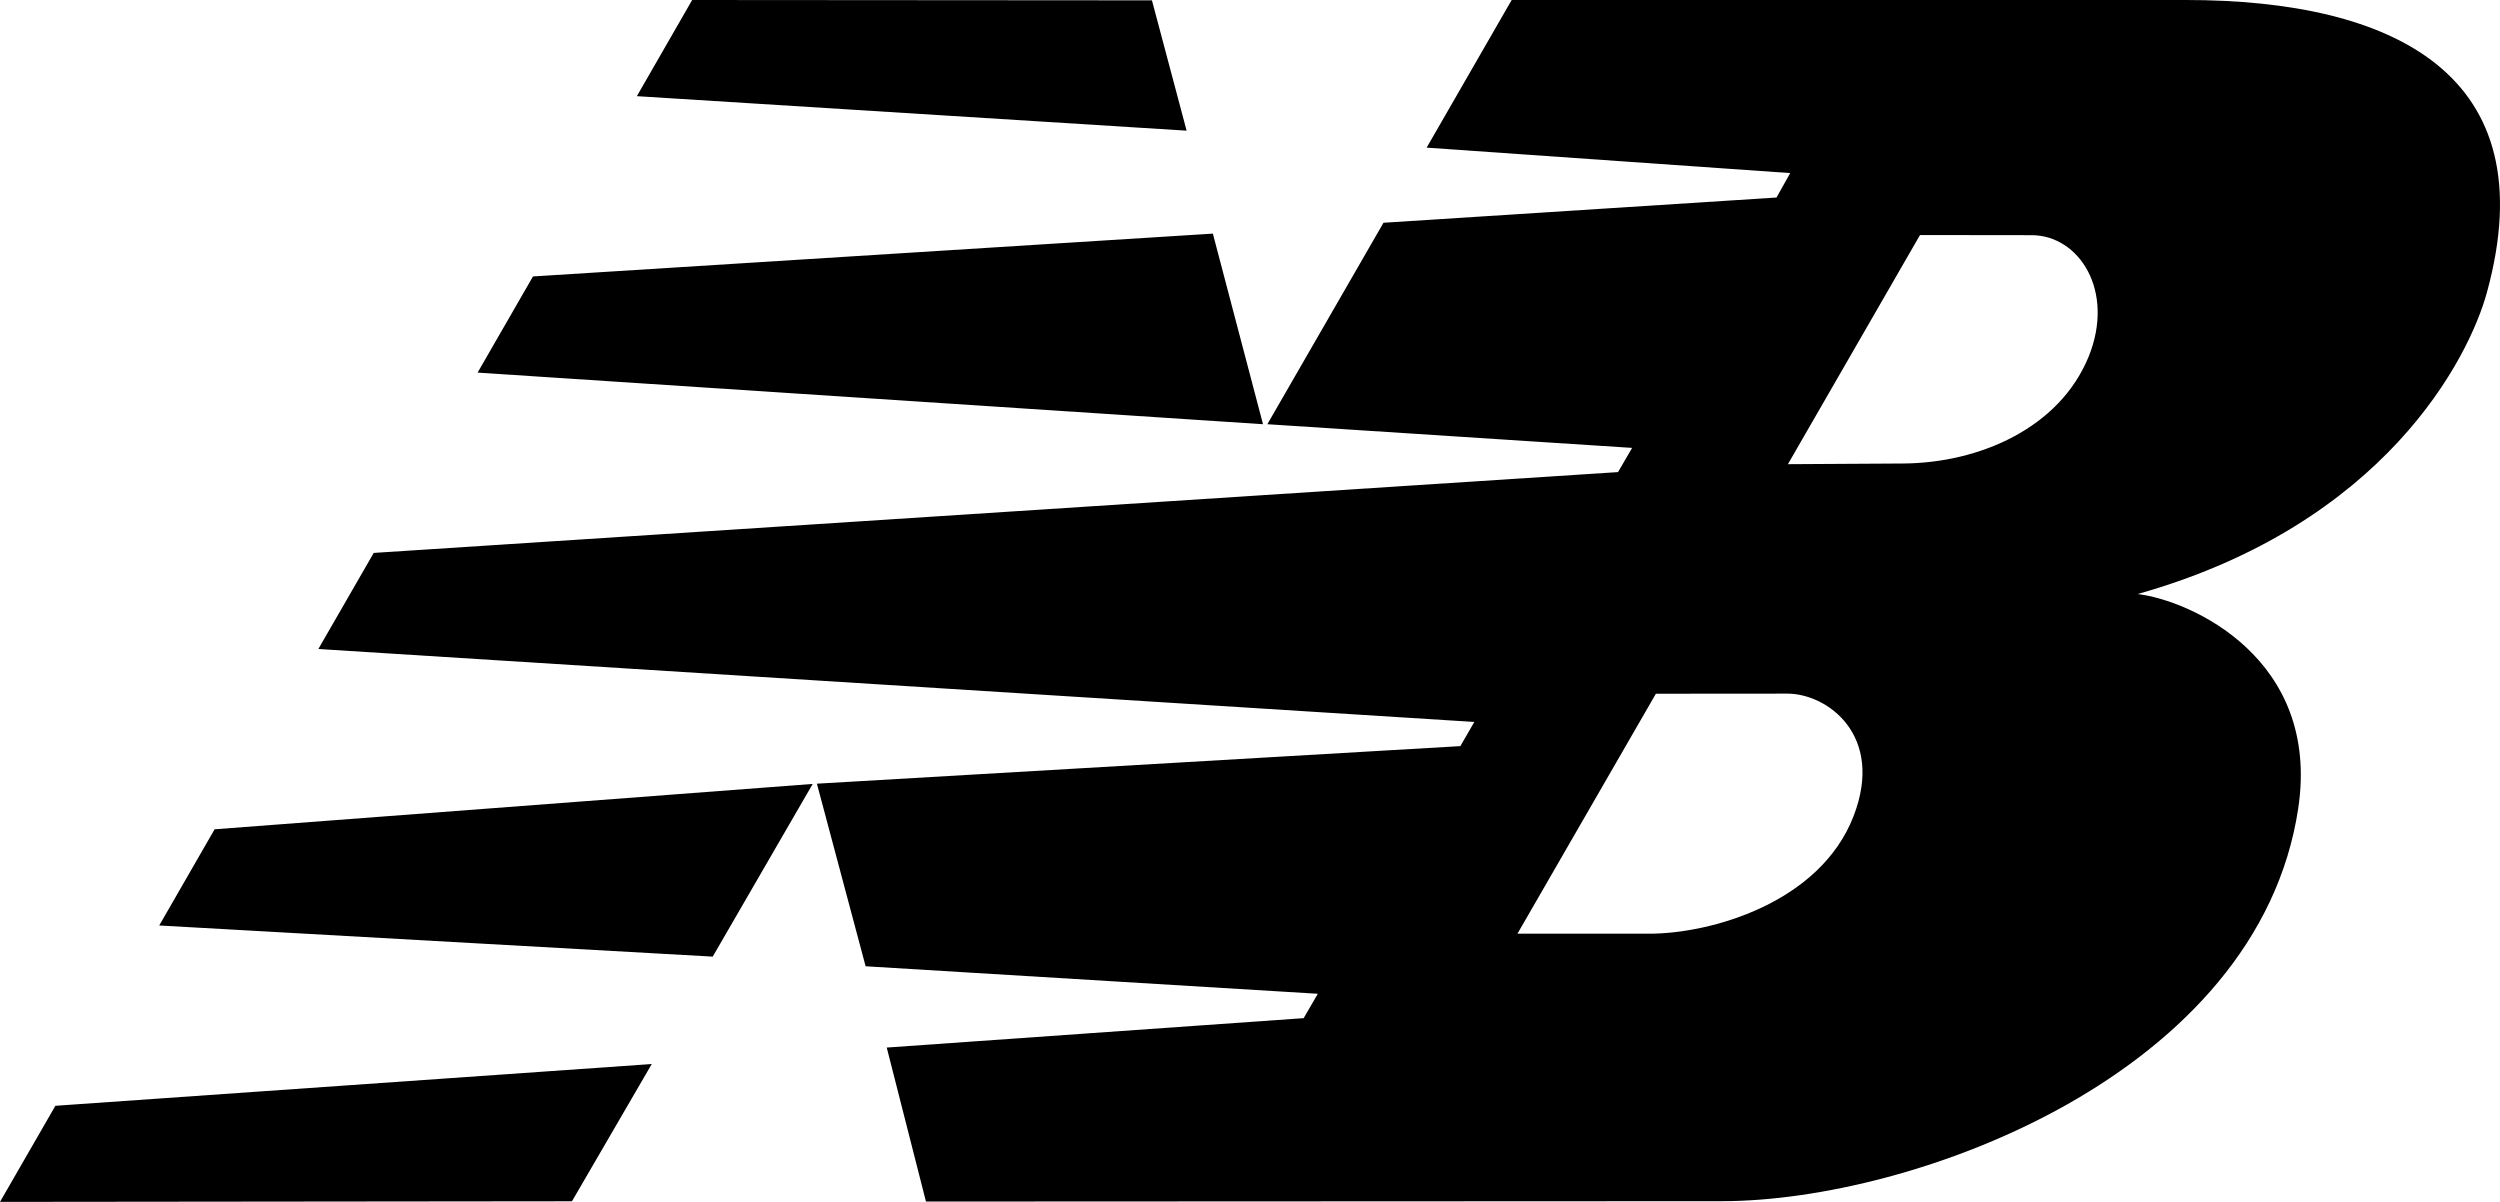
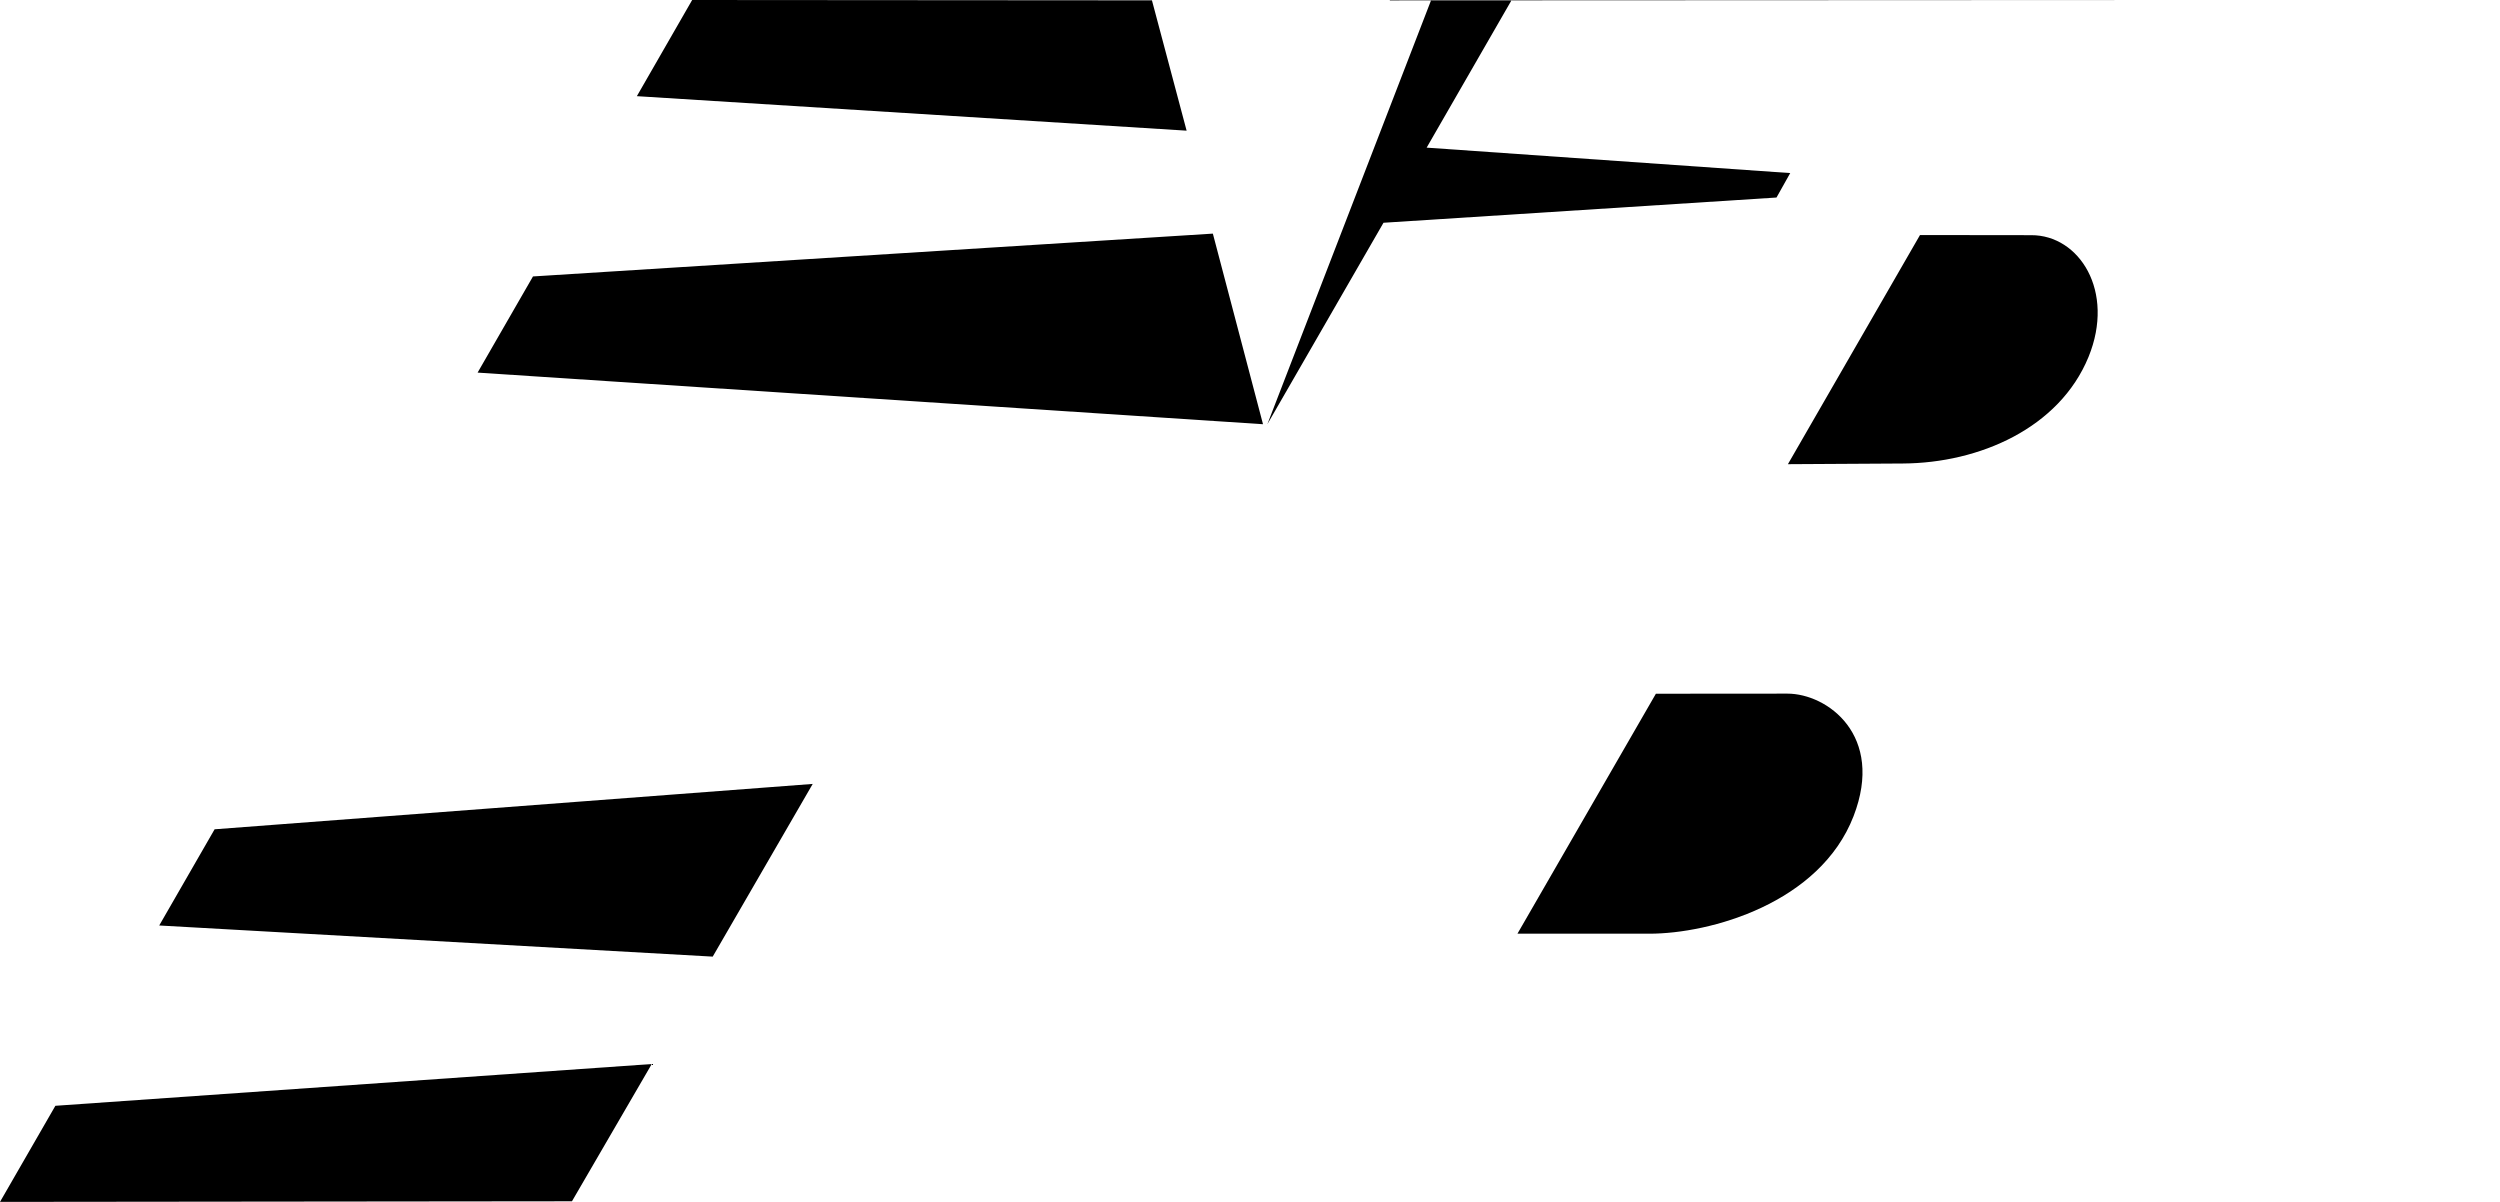
<svg xmlns="http://www.w3.org/2000/svg" id="b" data-name="Laag 2" viewBox="0 0 691.348 332.37">
  <g id="c" data-name="Laag 1">
-     <path d="M224.747,216.784l-27.654,47.759-153.062-8.611,15.316-26.603,165.401-12.545ZM335.402,64.605l13.869,52.708-217.197-14.273,15.316-26.593,188.012-11.841ZM191.412,0l127.145.094,9.588,36.04-152.029-9.54L191.412,0ZM180.237,294.245l-22.067,37.956-158.17.169,15.316-26.575,164.922-11.55ZM457.918,191.844l-38.284,66.361h36.462c16.903,0,47.167-8.433,56.483-32.491,8.639-22.349-7.231-33.899-18.302-33.899l-36.359.028ZM494.427,128.365l31.805-.188c21.166-.122,43.242-9.803,51.318-29.448,7.447-18.217-2.563-33.749-15.832-33.693l-30.763-.038-36.528,63.366ZM350.474,117.313l32.115-55.712,108.683-6.977,3.794-6.761-100.542-7.034L418.037,0h186.454c57.337,0,99.753,20.49,83.264,80.775-4.958,18.264-28.265,64.239-96.617,83.499,14.508,1.728,50.642,17.748,44.416,59.253-11.062,73.591-106.355,108.627-159.353,108.646l-220.137.103-10.846-42.585,115.294-8.132,3.916-6.742-125.051-7.606-13.475-50.492,177.946-10.386,3.859-6.686-319.674-20.17,15.316-26.575,344.098-22.349,3.897-6.695-100.88-6.545" style="fill-rule: evenodd;" />
+     <path d="M224.747,216.784l-27.654,47.759-153.062-8.611,15.316-26.603,165.401-12.545ZM335.402,64.605l13.869,52.708-217.197-14.273,15.316-26.593,188.012-11.841ZM191.412,0l127.145.094,9.588,36.04-152.029-9.54L191.412,0ZM180.237,294.245l-22.067,37.956-158.17.169,15.316-26.575,164.922-11.55ZM457.918,191.844l-38.284,66.361h36.462c16.903,0,47.167-8.433,56.483-32.491,8.639-22.349-7.231-33.899-18.302-33.899l-36.359.028ZM494.427,128.365l31.805-.188c21.166-.122,43.242-9.803,51.318-29.448,7.447-18.217-2.563-33.749-15.832-33.693l-30.763-.038-36.528,63.366ZM350.474,117.313l32.115-55.712,108.683-6.977,3.794-6.761-100.542-7.034L418.037,0h186.454l-220.137.103-10.846-42.585,115.294-8.132,3.916-6.742-125.051-7.606-13.475-50.492,177.946-10.386,3.859-6.686-319.674-20.17,15.316-26.575,344.098-22.349,3.897-6.695-100.88-6.545" style="fill-rule: evenodd;" />
  </g>
</svg>